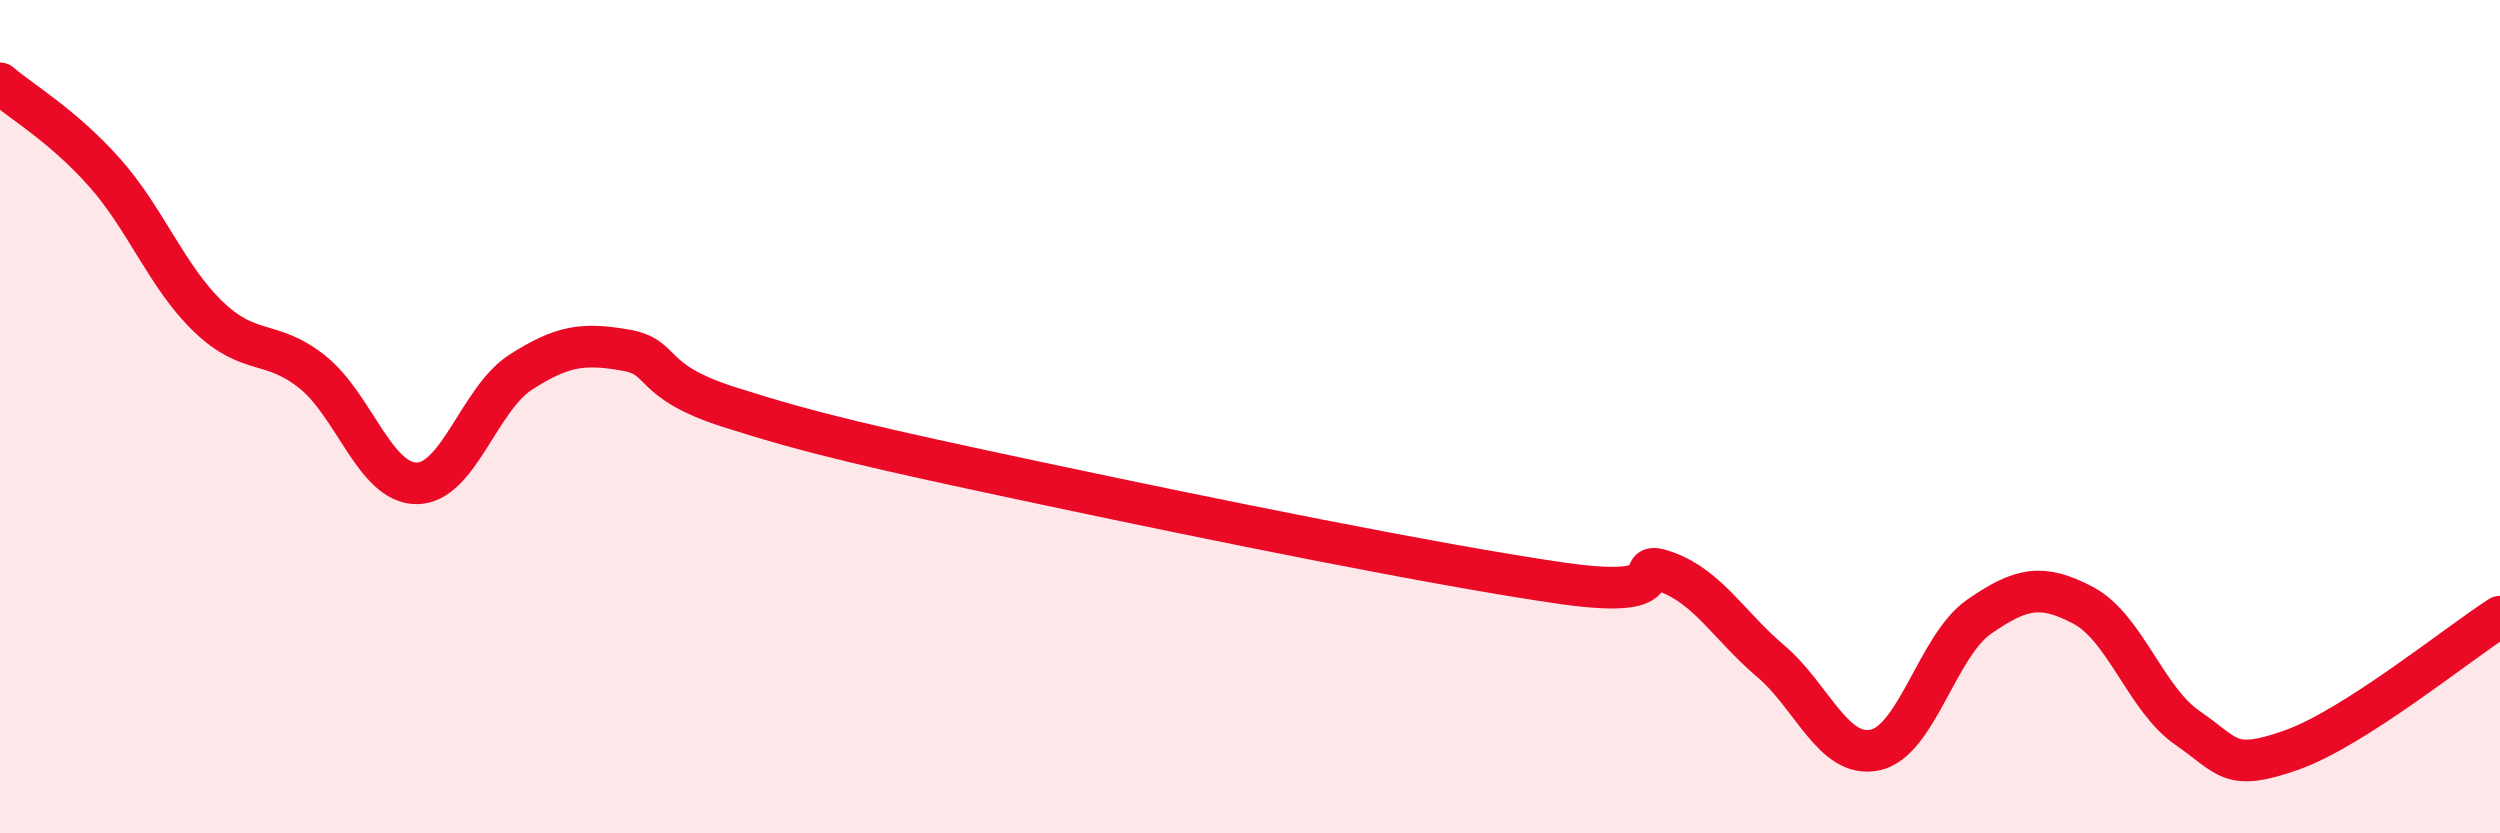
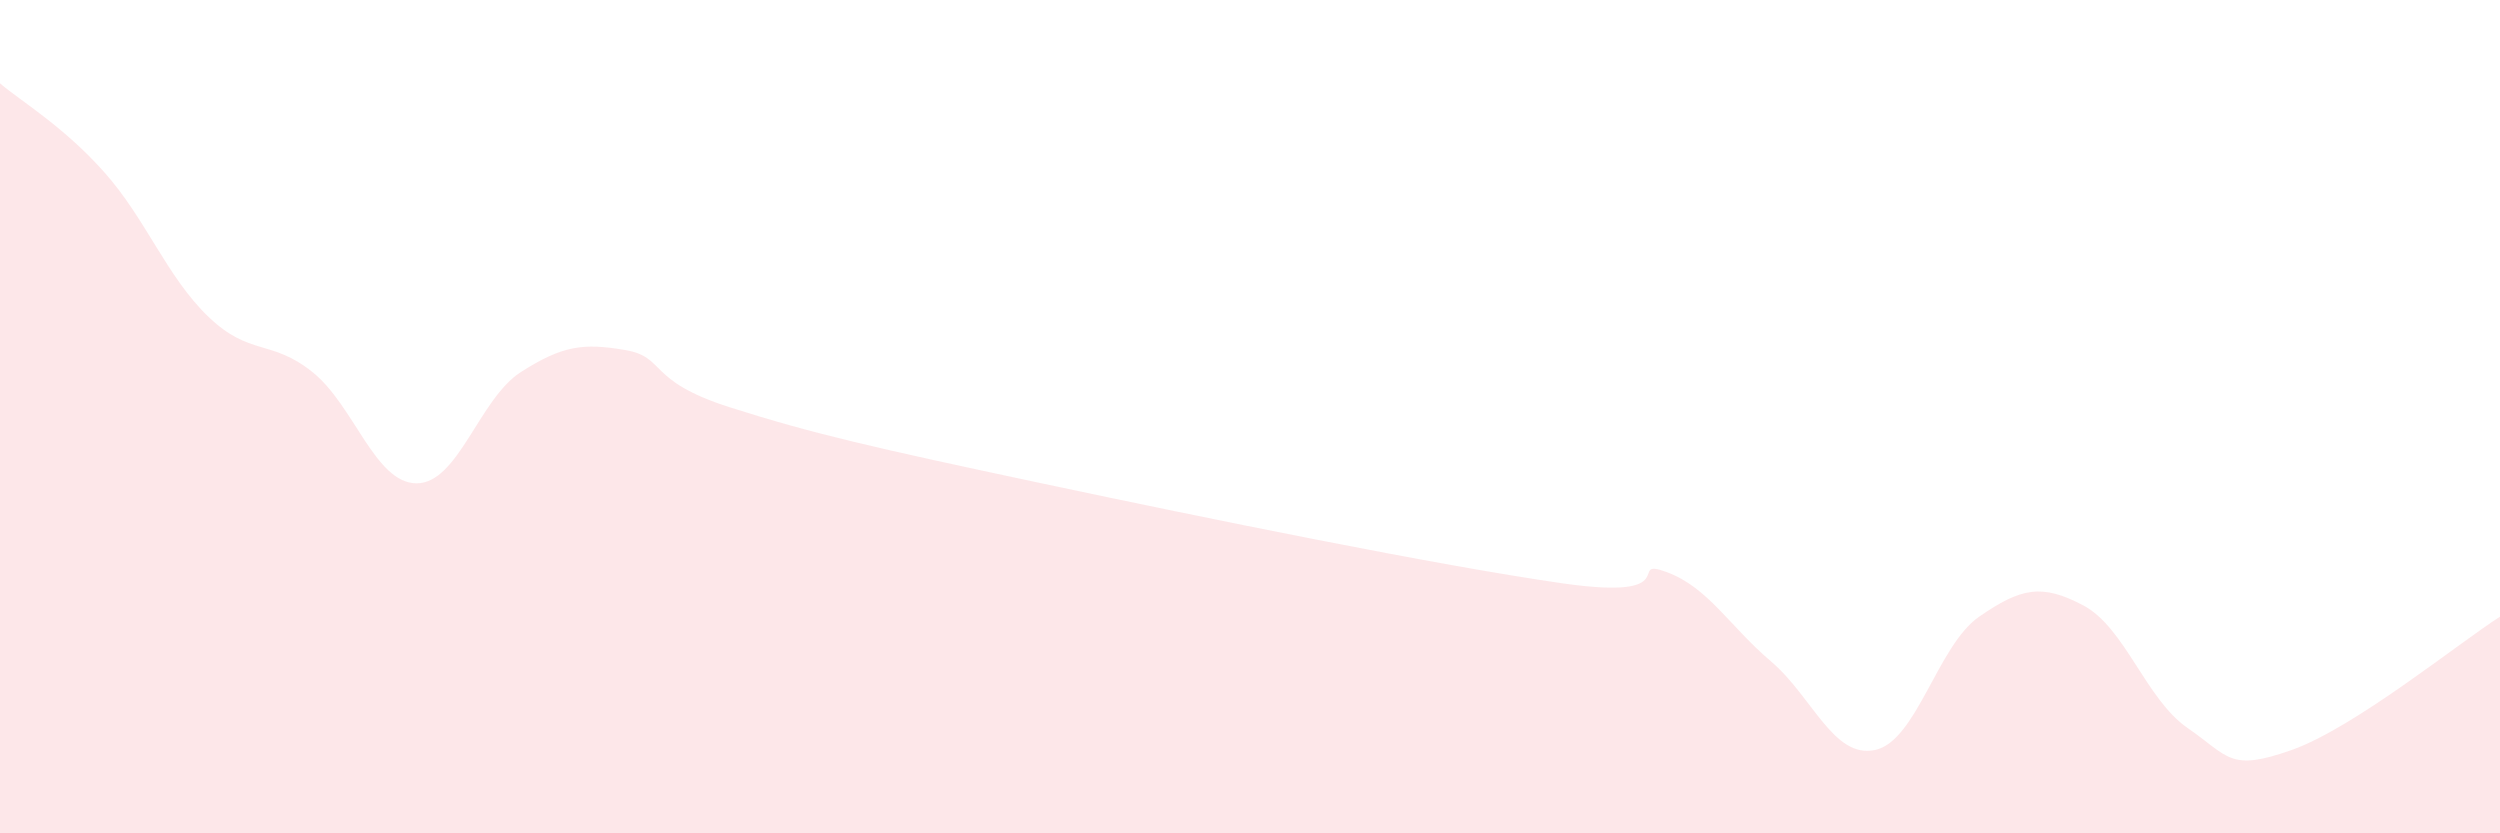
<svg xmlns="http://www.w3.org/2000/svg" width="60" height="20" viewBox="0 0 60 20">
  <path d="M 0,2 C 0.5,2.43 1.5,3.01 2.5,4.13 C 3.5,5.25 4,6.64 5,7.6 C 6,8.56 6.5,8.13 7.5,8.93 C 8.5,9.73 9,11.6 10,11.6 C 11,11.6 11.5,9.57 12.5,8.93 C 13.5,8.29 14,8.23 15,8.4 C 16,8.57 15.5,9.13 17.5,9.77 C 19.5,10.41 21,10.75 25,11.6 C 29,12.45 34.5,13.57 37.5,14 C 40.5,14.43 39,13.36 40,13.73 C 41,14.1 41.5,15.02 42.5,15.87 C 43.5,16.72 44,18.21 45,18 C 46,17.79 46.5,15.49 47.5,14.8 C 48.5,14.11 49,14 50,14.53 C 51,15.06 51.5,16.78 52.5,17.47 C 53.5,18.16 53.5,18.53 55,18 C 56.5,17.47 59,15.44 60,14.8L60 20L0 20Z" fill="#EB0A25" opacity="0.1" stroke-linecap="round" stroke-linejoin="round" />
-   <path d="M 0,2 C 0.5,2.43 1.5,3.01 2.5,4.13 C 3.5,5.25 4,6.64 5,7.6 C 6,8.56 6.5,8.13 7.5,8.93 C 8.5,9.73 9,11.6 10,11.6 C 11,11.6 11.5,9.57 12.5,8.93 C 13.5,8.29 14,8.23 15,8.4 C 16,8.57 15.5,9.13 17.5,9.77 C 19.5,10.41 21,10.75 25,11.6 C 29,12.45 34.5,13.57 37.5,14 C 40.5,14.43 39,13.36 40,13.73 C 41,14.1 41.5,15.02 42.5,15.87 C 43.5,16.72 44,18.21 45,18 C 46,17.79 46.5,15.49 47.5,14.8 C 48.5,14.11 49,14 50,14.53 C 51,15.06 51.5,16.78 52.5,17.47 C 53.5,18.16 53.5,18.53 55,18 C 56.5,17.47 59,15.44 60,14.8" stroke="#EB0A25" stroke-width="1" fill="none" stroke-linecap="round" stroke-linejoin="round" />
</svg>